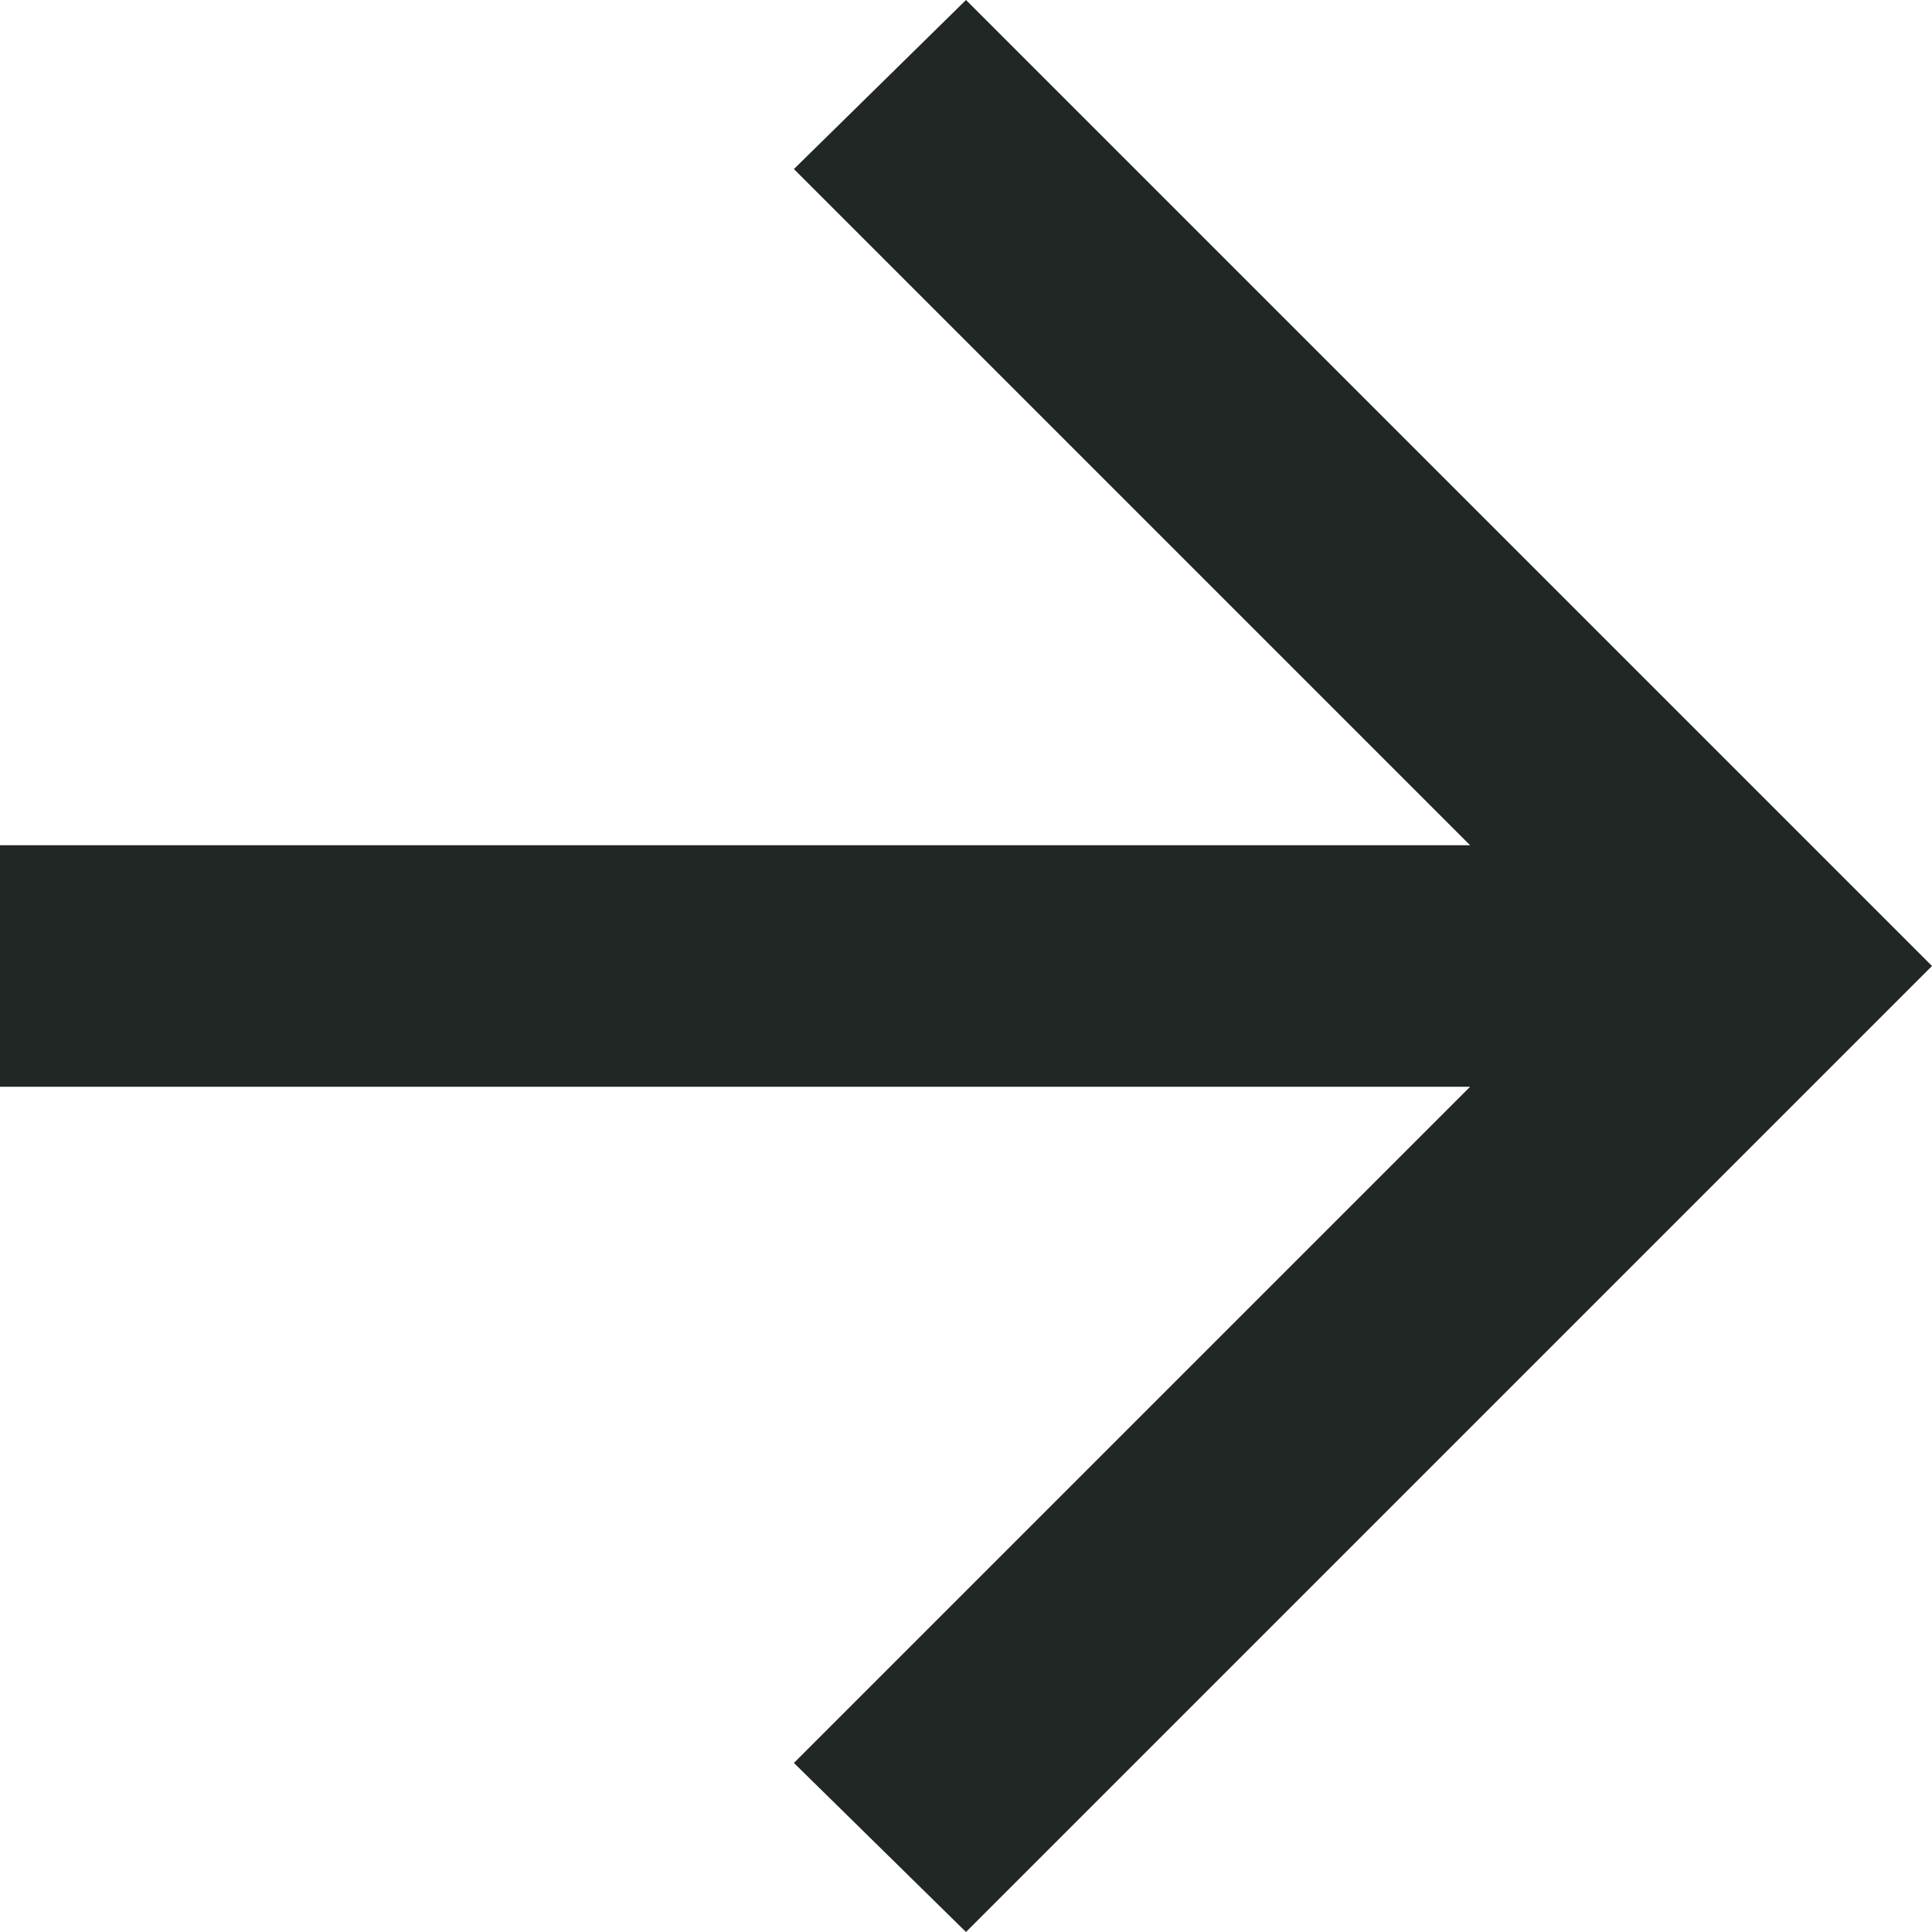
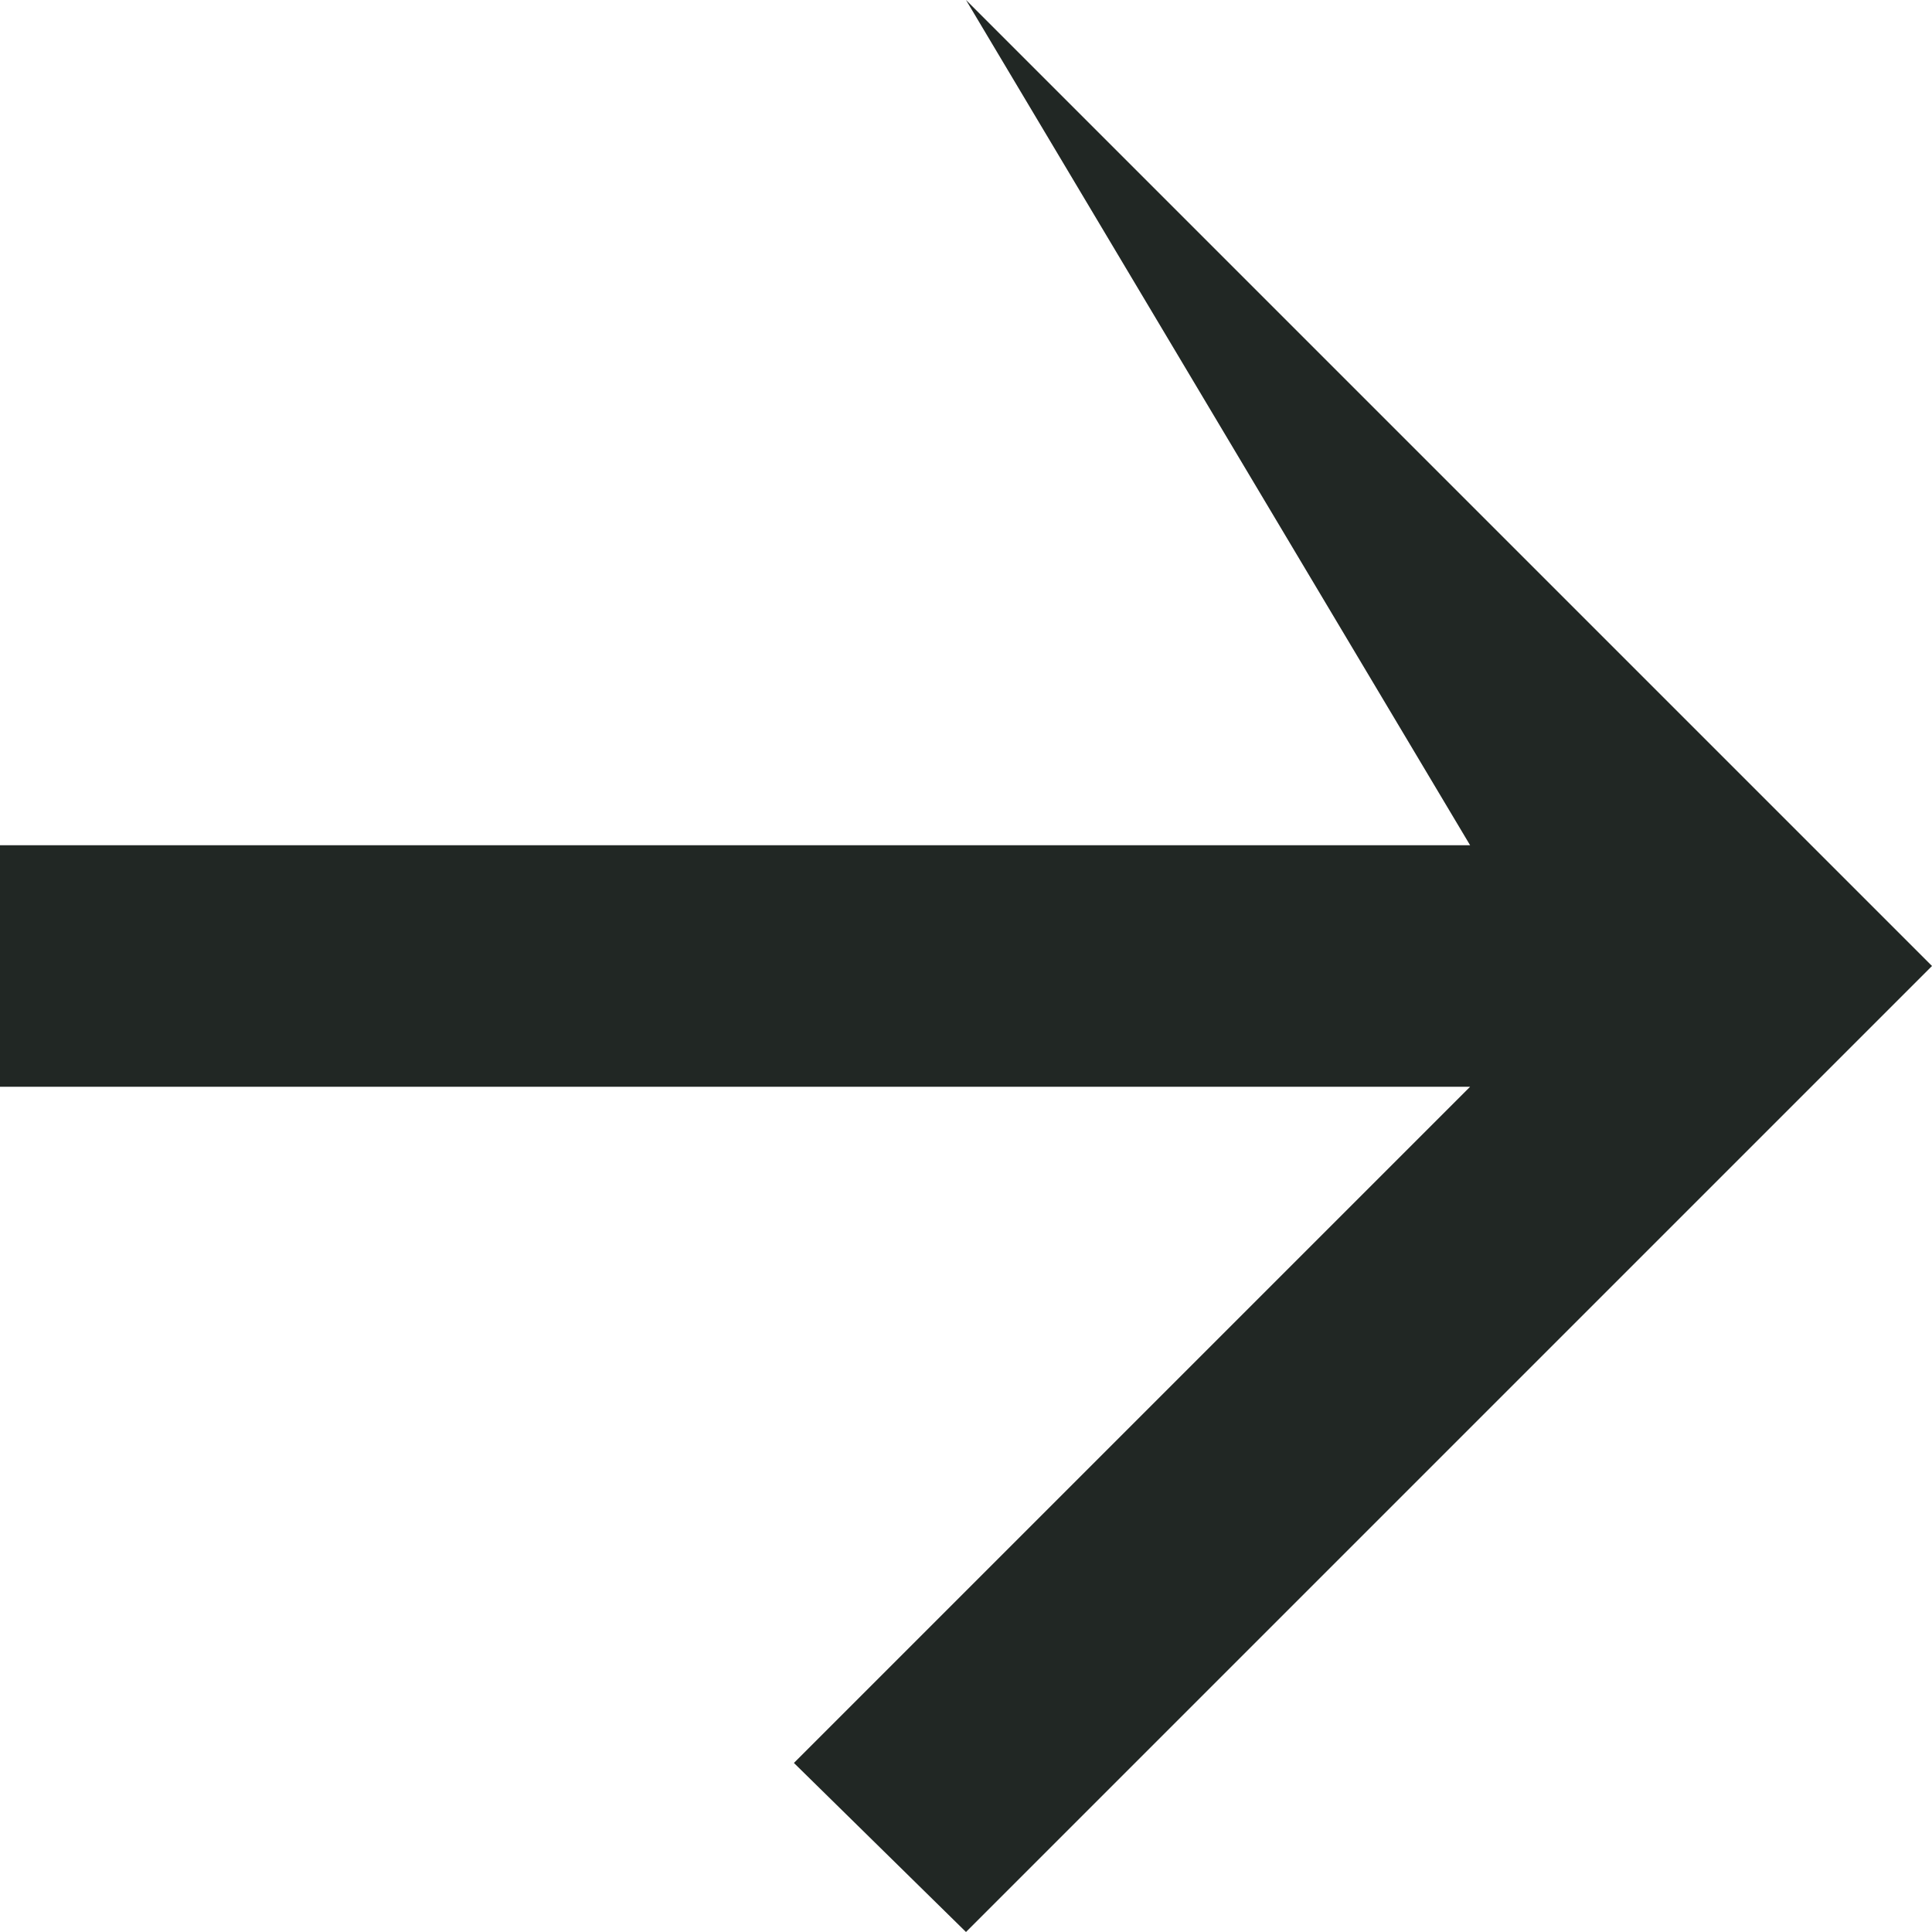
<svg xmlns="http://www.w3.org/2000/svg" width="14" height="14" viewBox="0 0 14 14" fill="none">
-   <path d="M7 14L5.753 12.775L10.653 7.875H0V6.125H10.653L5.753 1.225L7 0L14 7L7 14Z" fill="#212724" />
+   <path d="M7 14L5.753 12.775L10.653 7.875H0V6.125H10.653L7 0L14 7L7 14Z" fill="#212724" />
</svg>